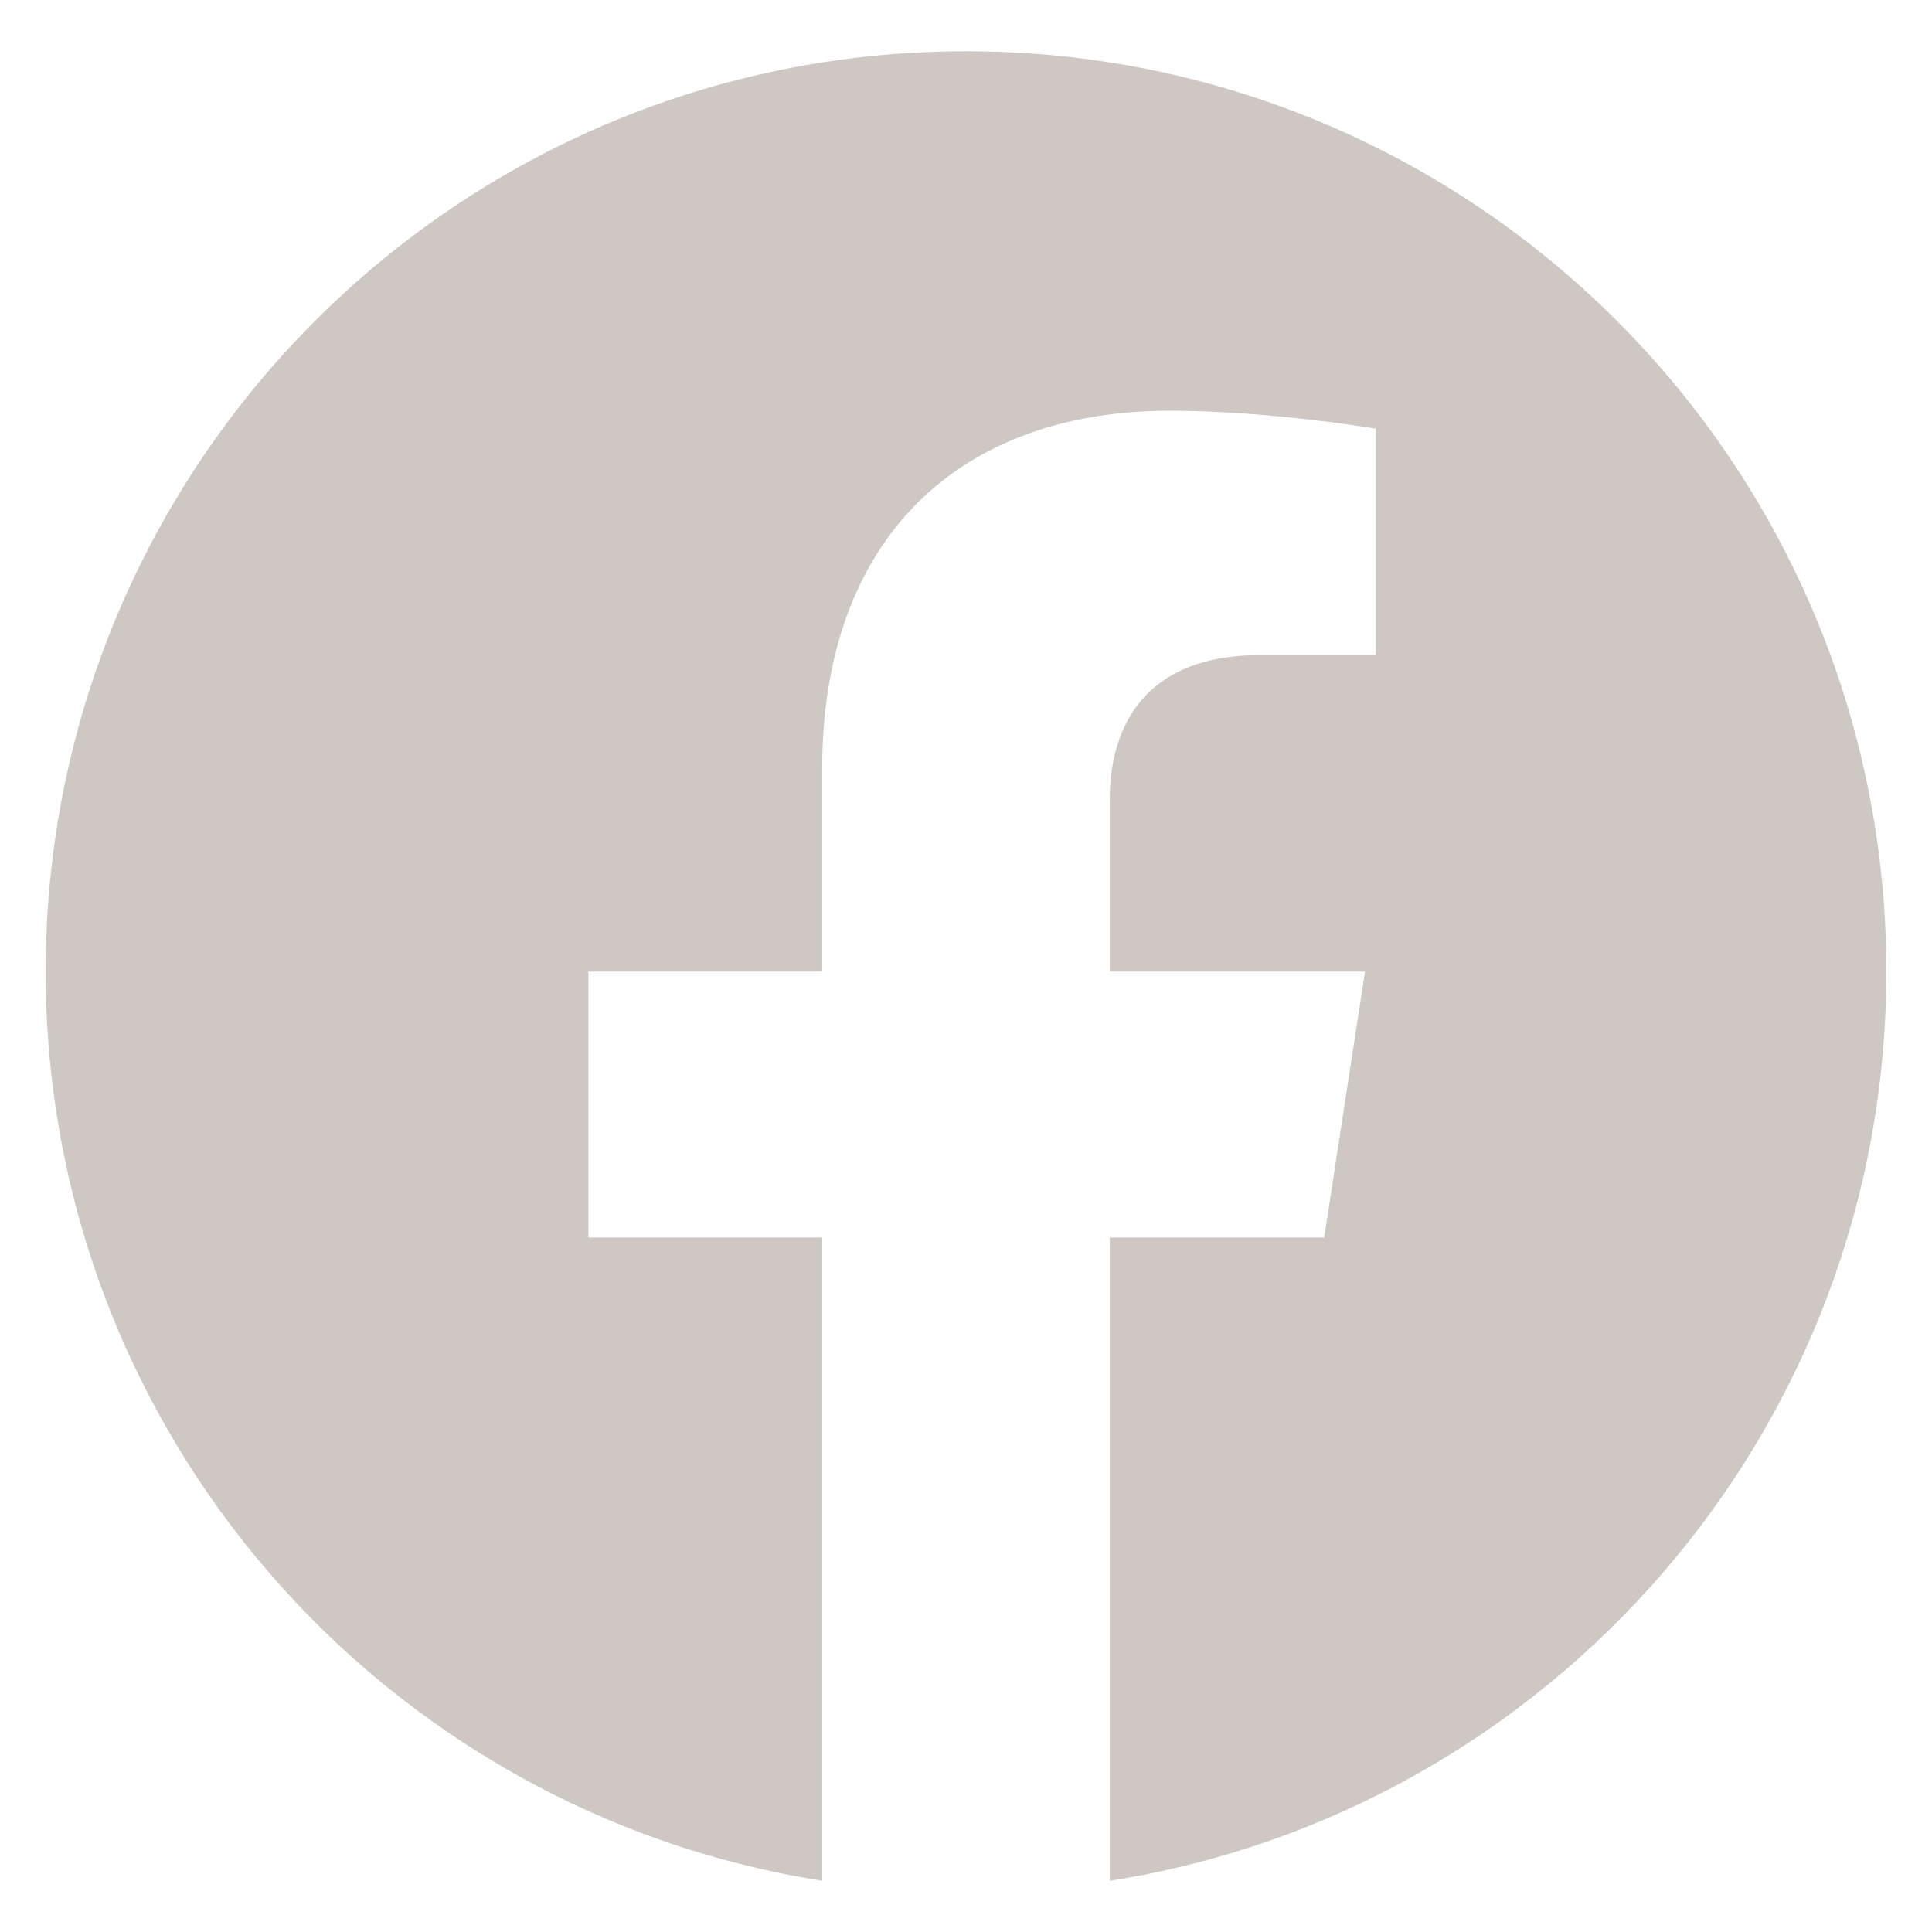
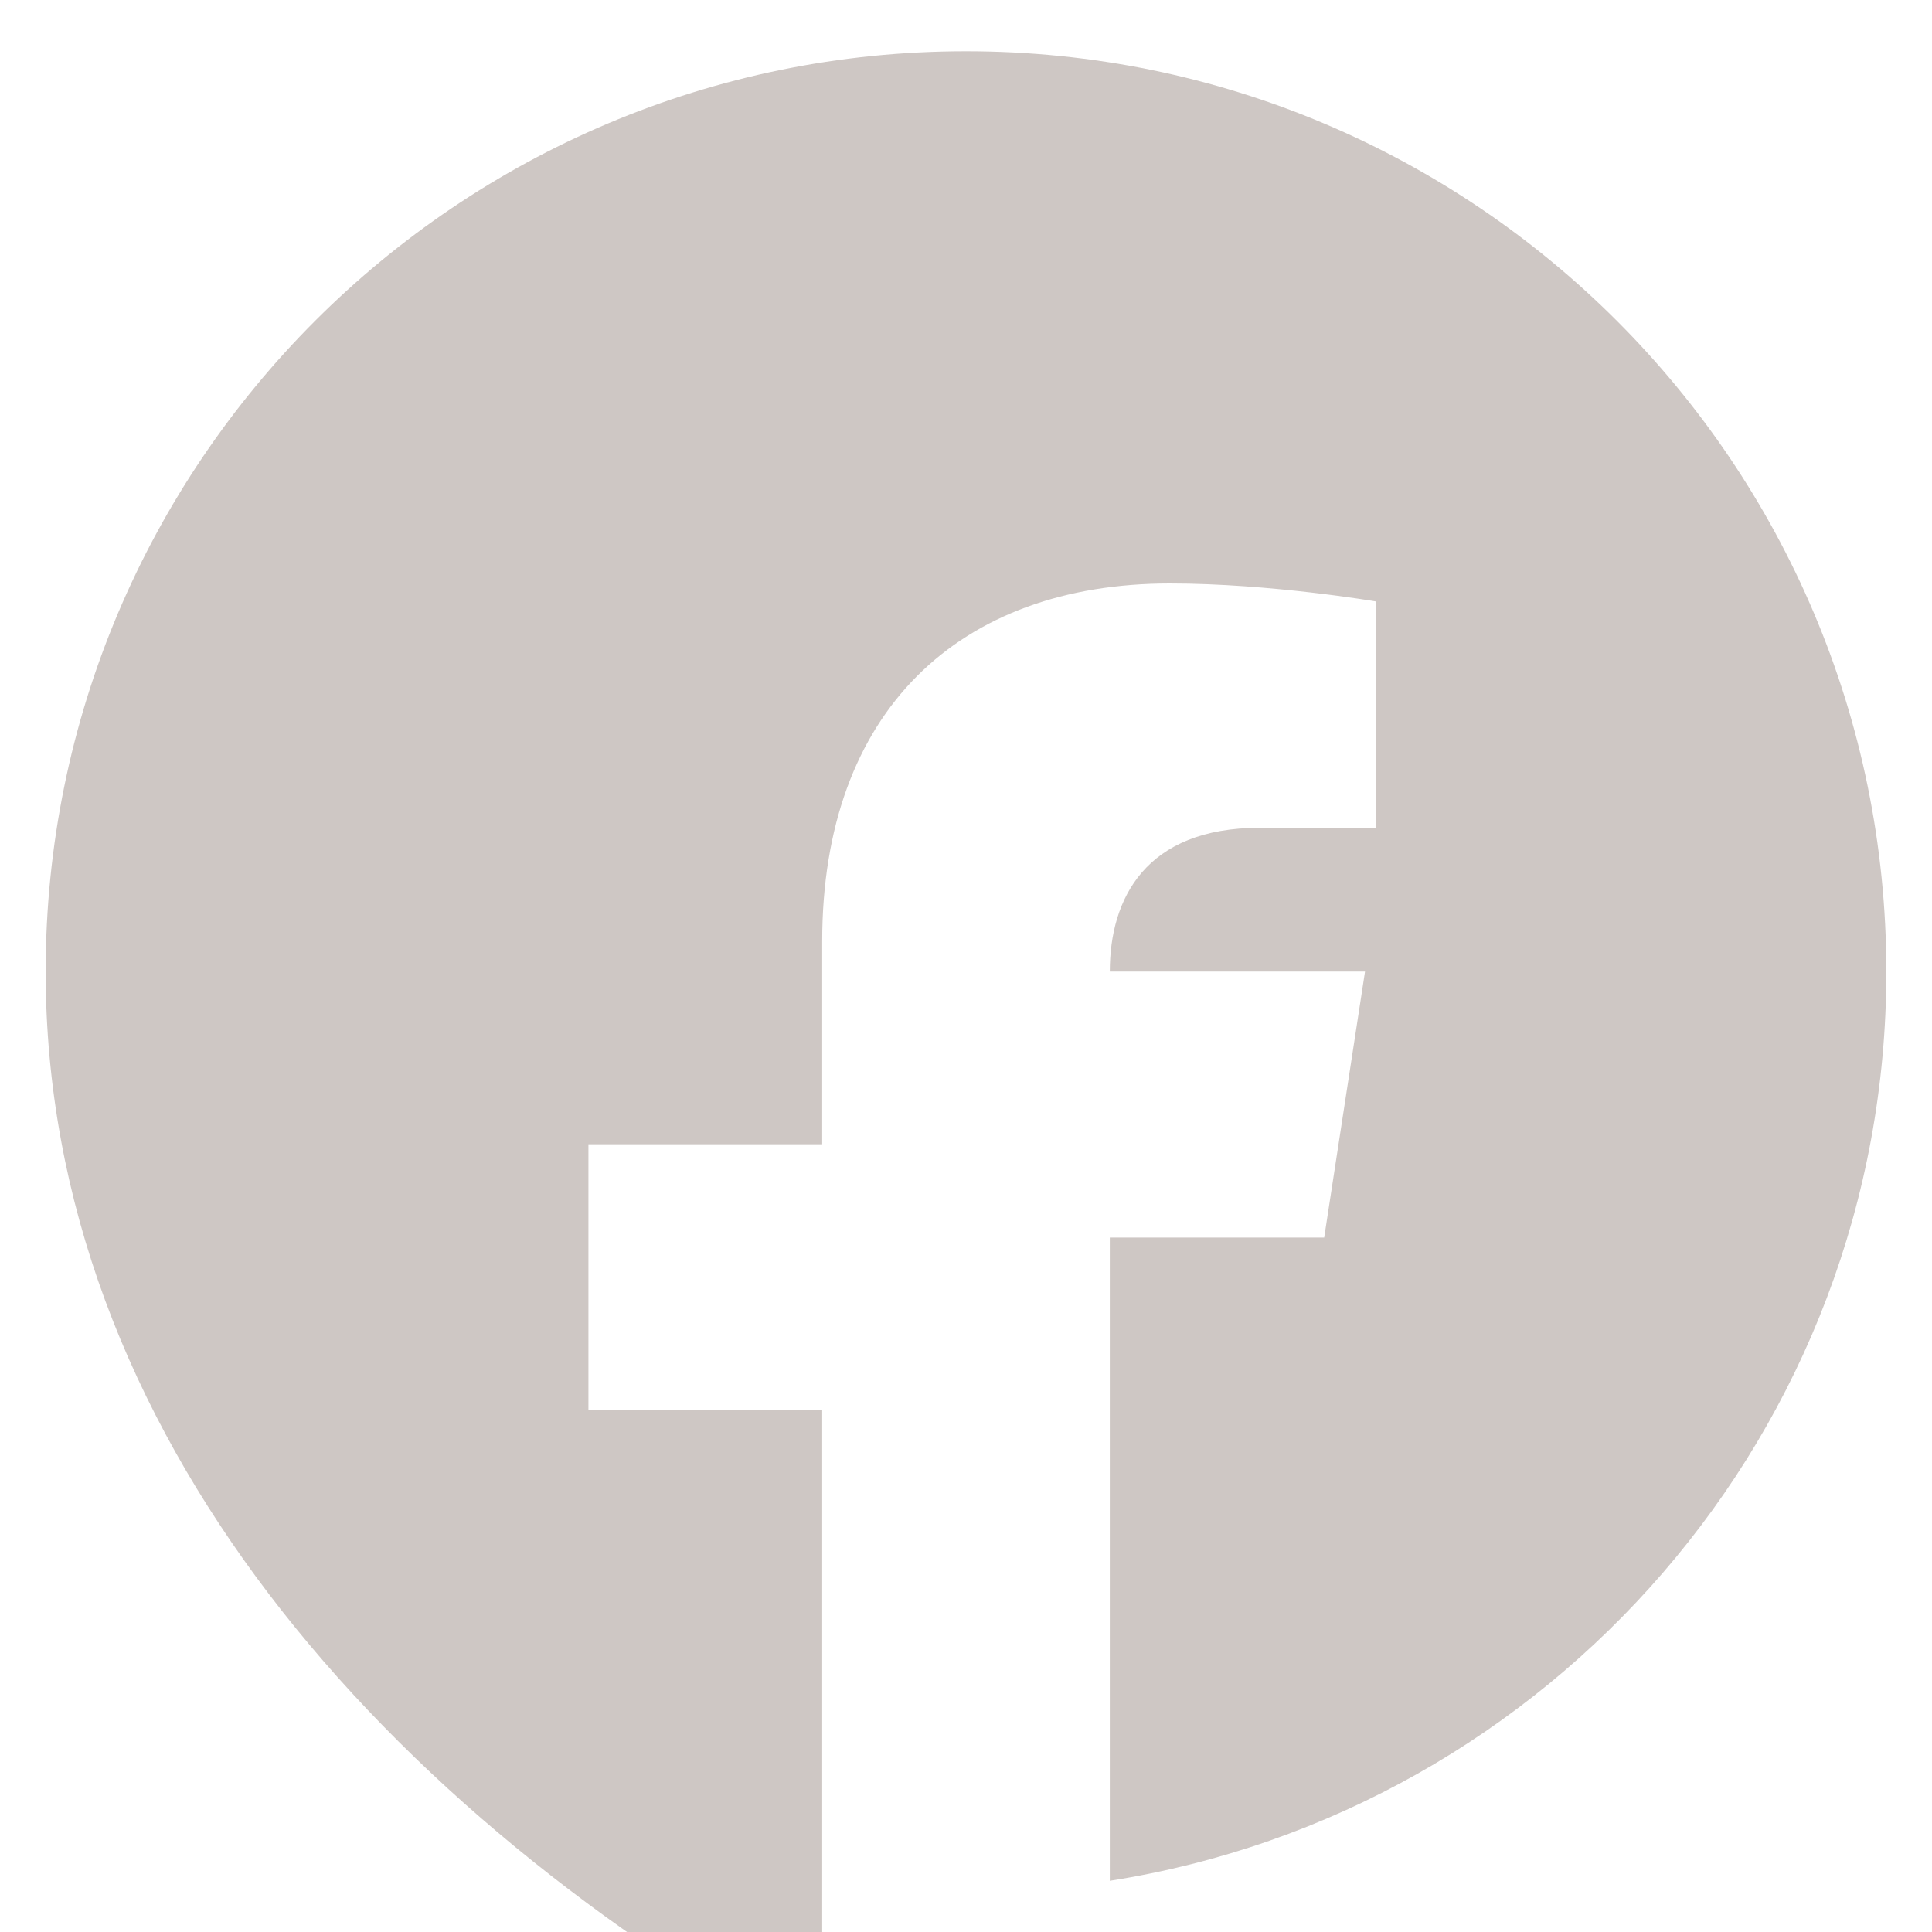
<svg xmlns="http://www.w3.org/2000/svg" viewBox="0 0 300 300">
  <defs>
    <style>
      .c {
        fill: #cec7c4;
      }

      .c, .d {
        stroke-width: 0px;
      }

      .d {
        fill: rgba(206, 199, 196, 0);
      }
    </style>
  </defs>
  <g id="a" data-name="Layer 2">
-     <rect class="d" width="300" height="300" />
-   </g>
+     </g>
  <g id="b" data-name="Layer 1">
-     <path class="c" d="m172.33,292.04v-99.87h33.29l6.34-41.31h-39.63v-26.82c0-11.3,5.54-22.32,23.29-22.32h18.02v-35.15s-16.35-2.79-31.99-2.79c-32.66,0-53.98,19.78-53.98,55.59v31.49h-36.3v41.31h36.3v99.87C59.35,281.31,7.09,222.19,7.09,150.86,7.09,71.92,71.06,7.96,150,7.96s142.91,63.96,142.91,142.91c0,71.33-52.26,130.45-120.58,141.18Z" />
+     <path class="c" d="m172.33,292.04v-99.87h33.29l6.34-41.31h-39.63c0-11.3,5.54-22.32,23.29-22.32h18.02v-35.15s-16.35-2.79-31.99-2.79c-32.66,0-53.98,19.78-53.98,55.59v31.49h-36.3v41.31h36.3v99.87C59.35,281.31,7.09,222.19,7.09,150.86,7.09,71.92,71.06,7.96,150,7.96s142.91,63.96,142.91,142.91c0,71.33-52.26,130.45-120.58,141.18Z" />
  </g>
</svg>